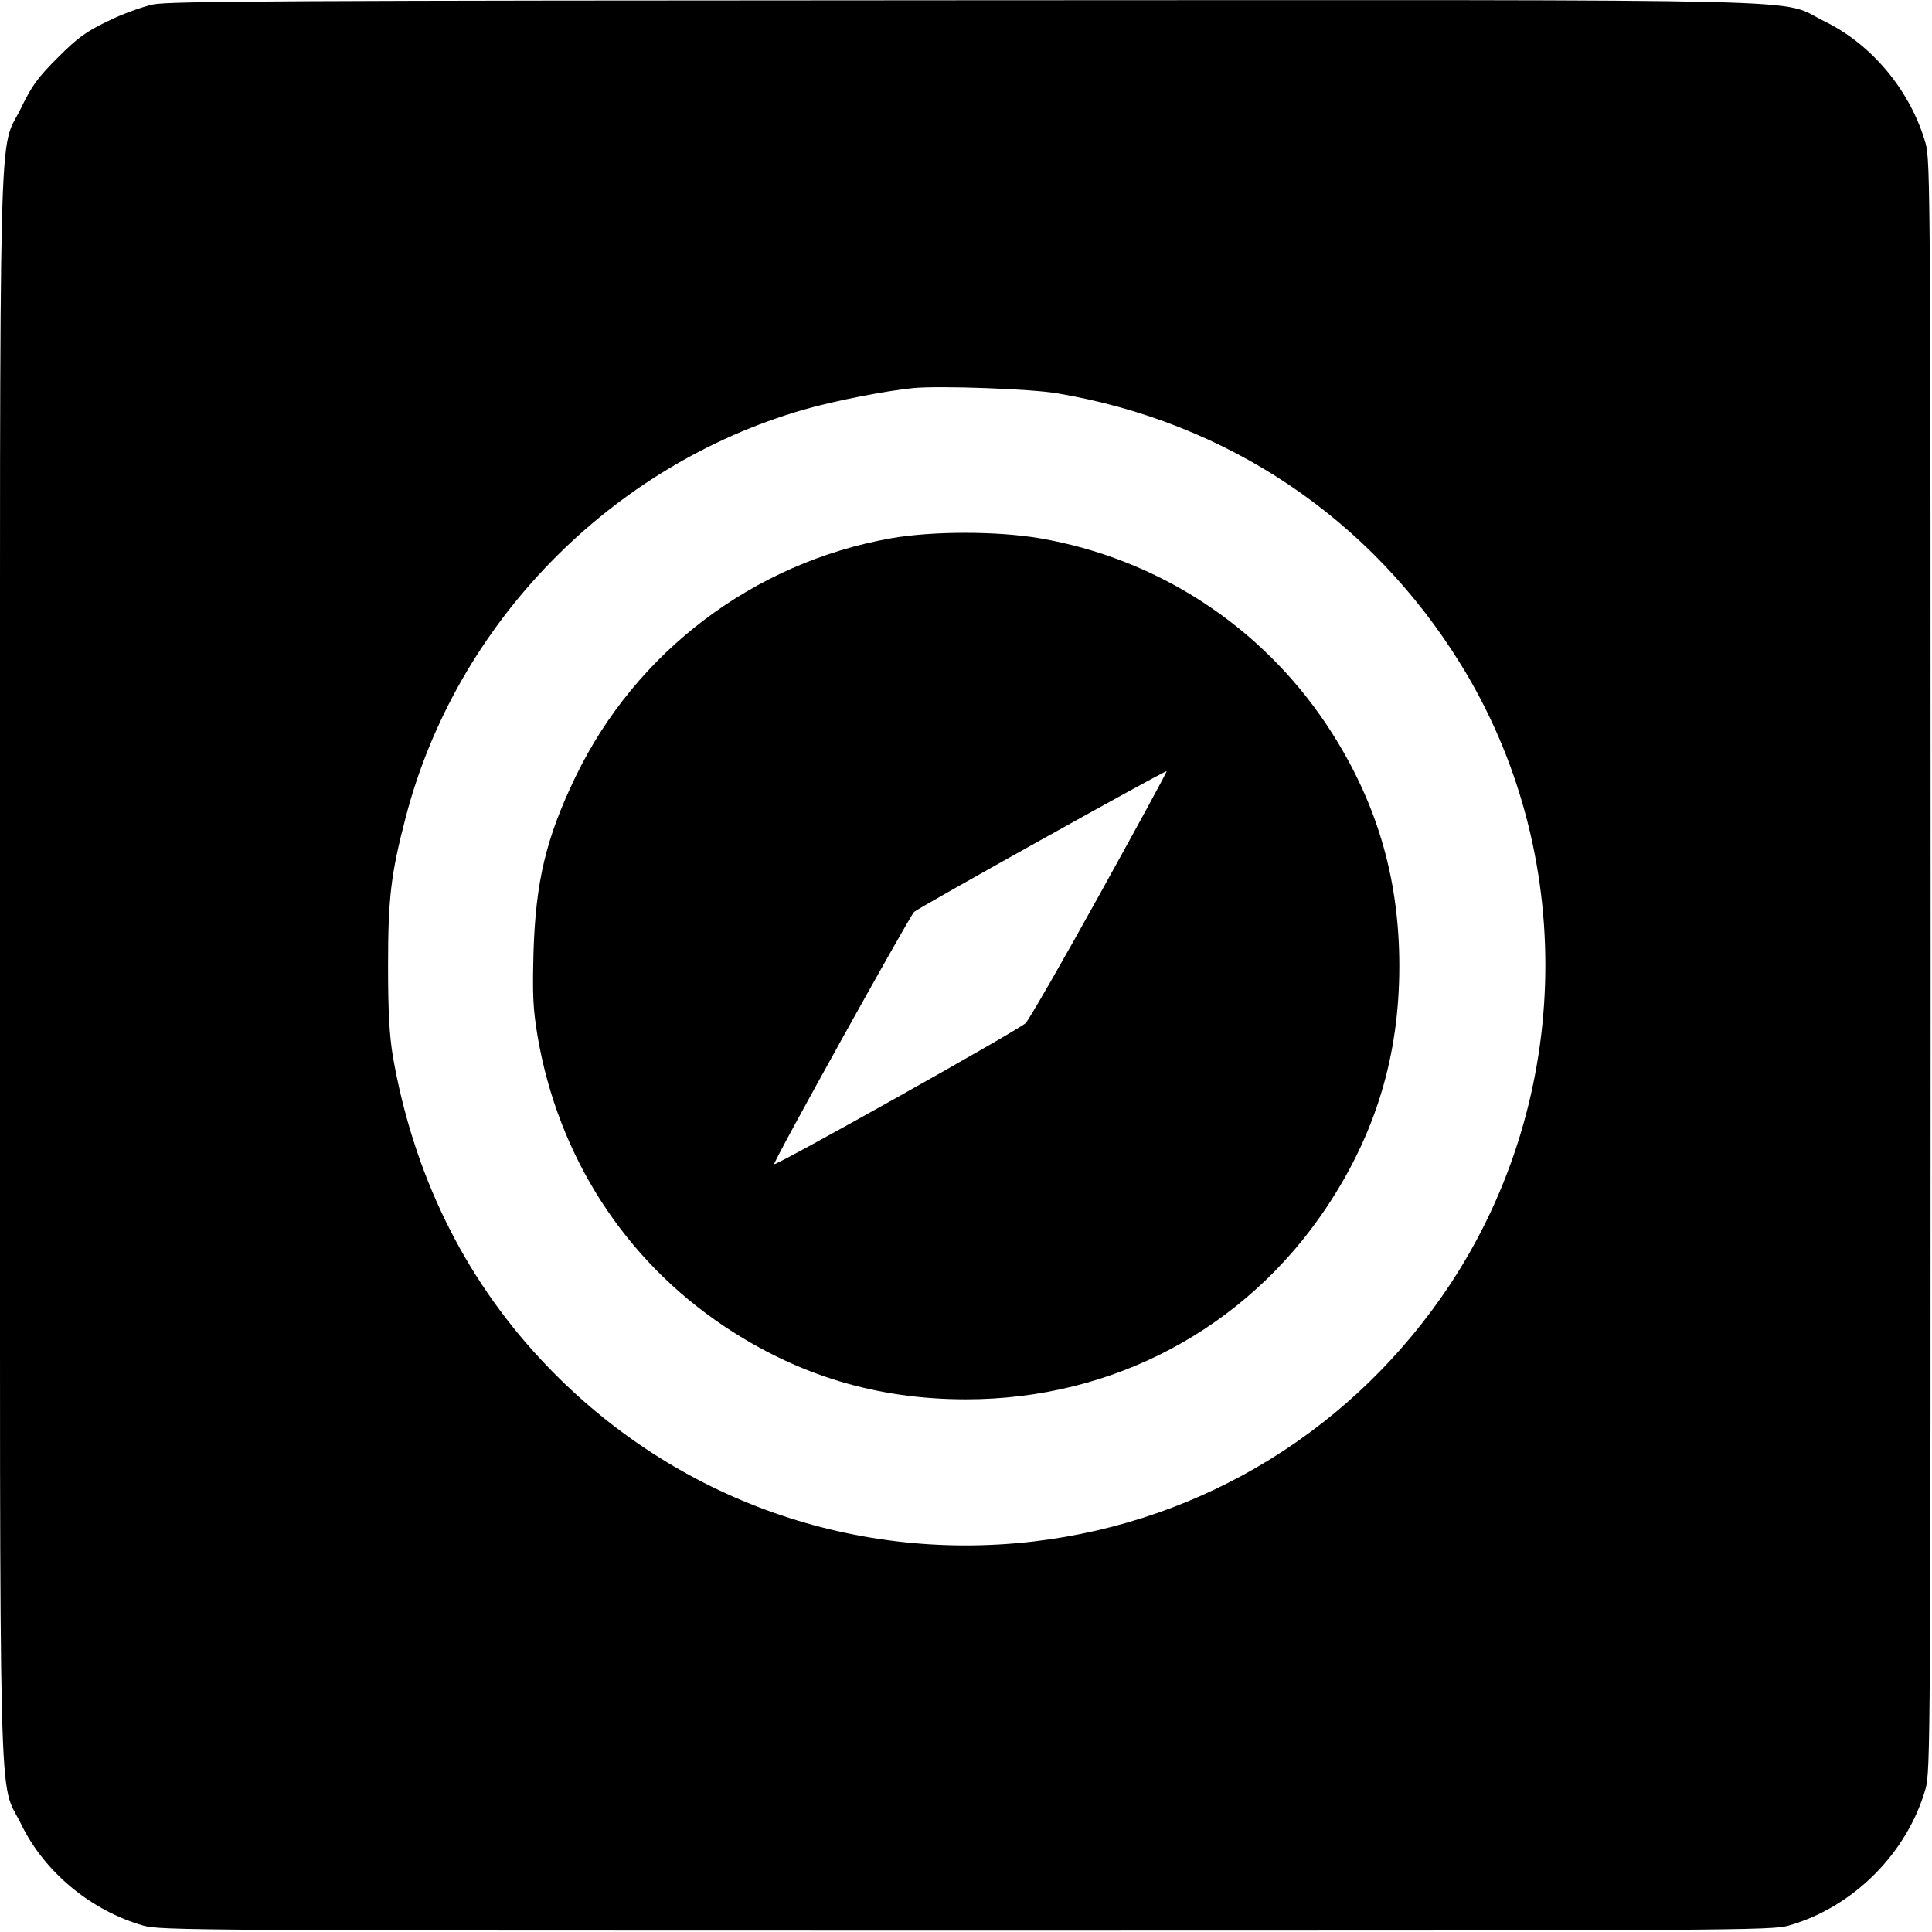
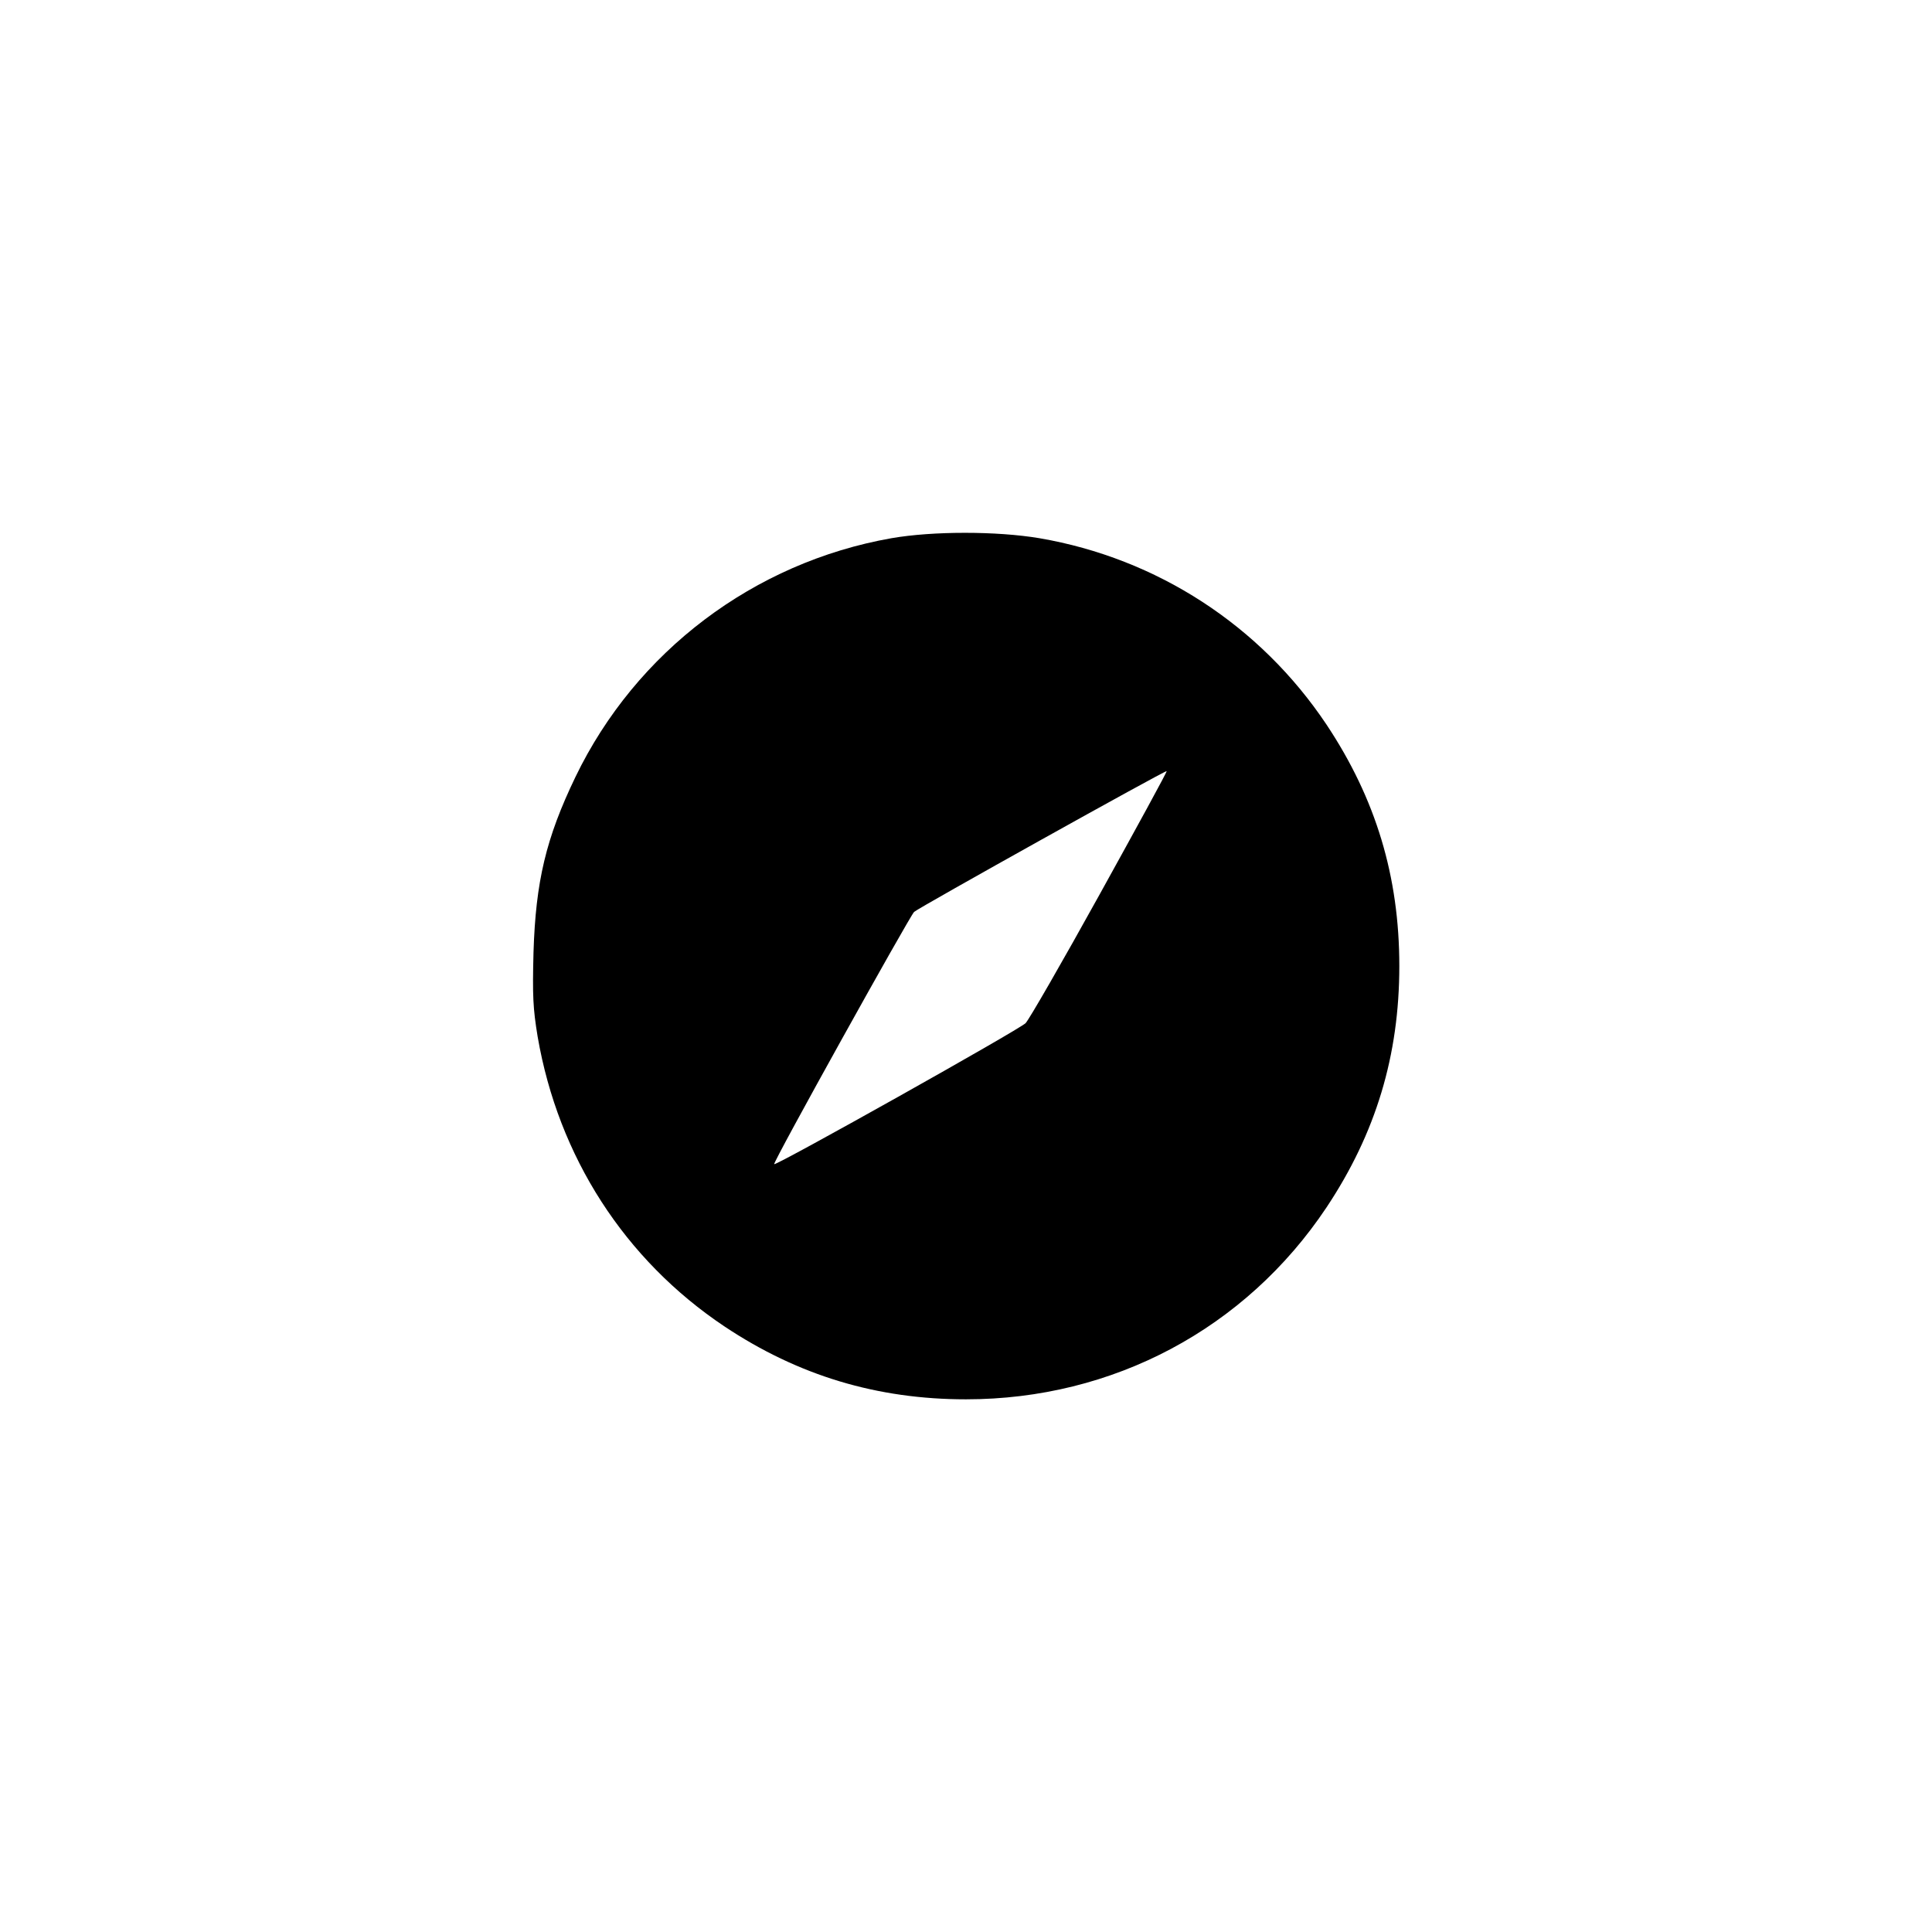
<svg xmlns="http://www.w3.org/2000/svg" version="1.0" width="700pt" height="700pt" viewBox="0 0 700 700" preserveAspectRatio="xMidYMid meet">
  <g transform="translate(0,700) scale(0.1,-0.1)" fill="#000000" stroke="none">
-     <path d="M555 6984 c-38 -8 -113 -35 -165 -61 -79 -38 -109 -60 -181 -132 -72 -72 -94 -102 -132 -181 -84 -172 -77 102 -77 -3110 0 -3212 -7 -2938 77 -3110 84 -173 253 -313 443 -367 62 -17 182 -18 2980 -18 2798 0 2918 1 2980 18 235 67 430 262 497 497 17 62 18 182 18 2980 0 2798 -1 2918 -18 2980 -54 190 -194 359 -367 443 -172 84 103 77 -3117 76 -2455 -1 -2878 -3 -2938 -15z m3275 -1409 c616 -104 1135 -452 1462 -981 422 -682 408 -1568 -35 -2243 -345 -524 -893 -863 -1512 -936 -669 -78 -1325 164 -1786 660 -281 302 -462 674 -536 1100 -12 75 -17 157 -17 325 0 246 10 332 64 539 183 703 742 1275 1443 1477 111 32 296 68 397 78 95 9 427 -3 520 -19z" />
    <path d="M3230 5050 c-499 -88 -926 -411 -1145 -865 -107 -222 -144 -379 -152 -635 -4 -158 -2 -203 15 -306 75 -435 315 -808 677 -1050 267 -178 553 -264 875 -264 533 0 1013 256 1306 695 179 269 264 551 264 875 0 324 -85 606 -264 875 -240 359 -614 602 -1040 675 -155 26 -386 26 -536 0z m754 -1291 c-135 -244 -256 -454 -268 -466 -22 -23 -905 -518 -911 -511 -6 5 490 897 507 914 16 15 911 514 915 510 2 -2 -108 -203 -243 -447z" />
  </g>
</svg>